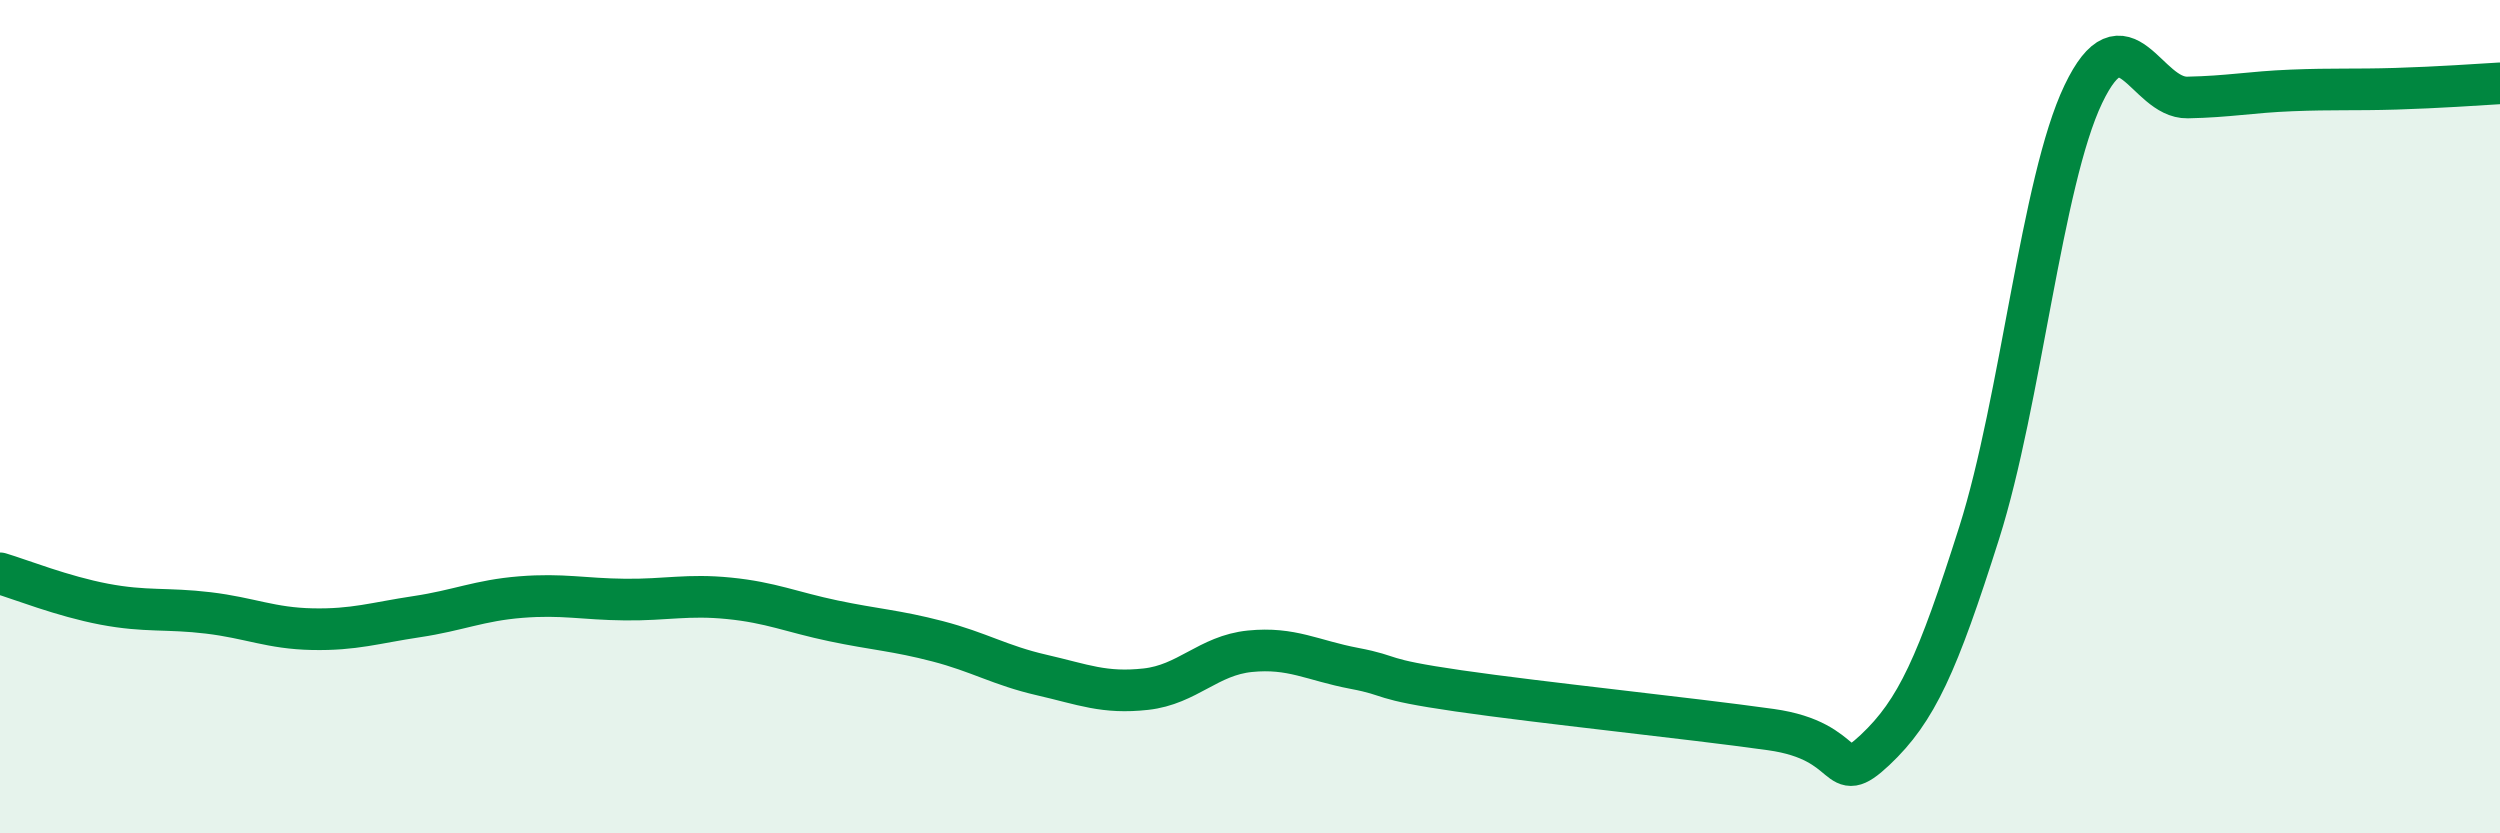
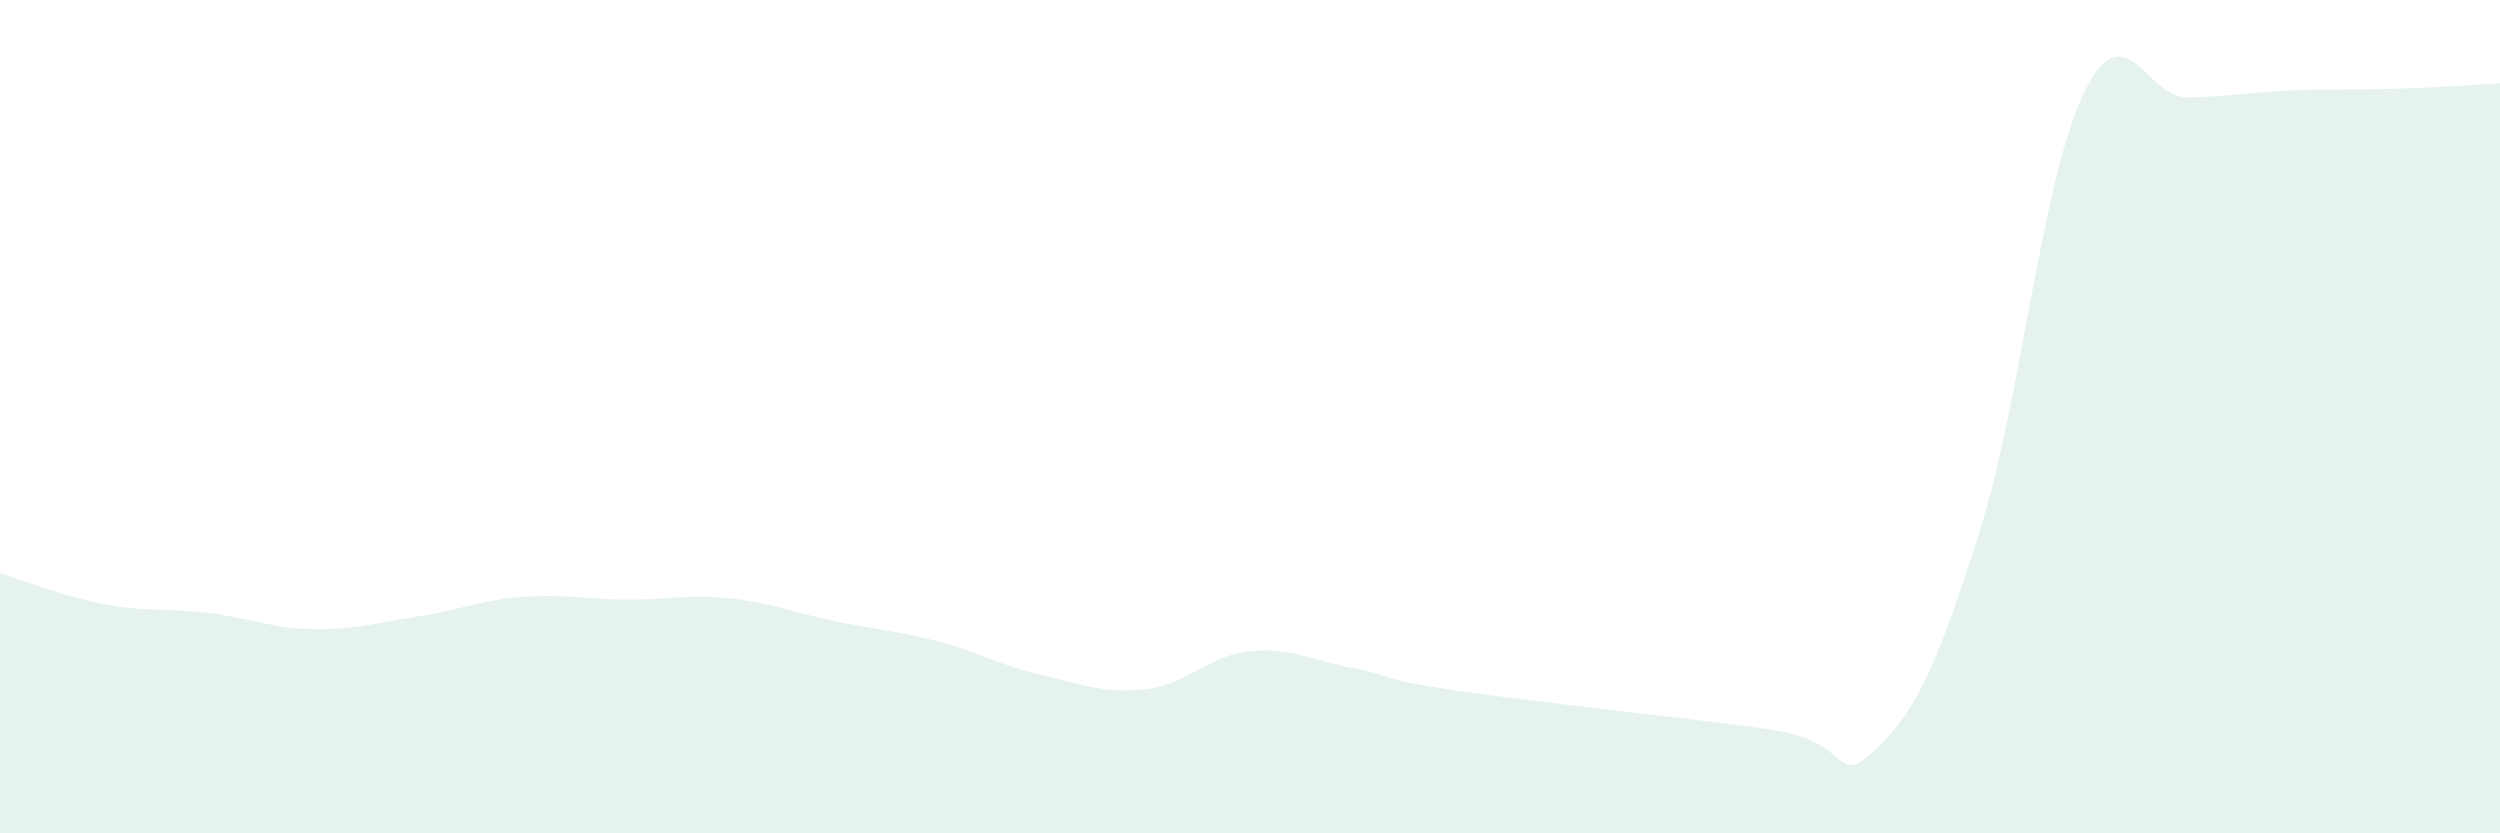
<svg xmlns="http://www.w3.org/2000/svg" width="60" height="20" viewBox="0 0 60 20">
  <path d="M 0,13.76 C 0.5,13.91 1.5,14.31 2.5,14.5 C 3.5,14.69 4,14.59 5,14.71 C 6,14.83 6.5,15.08 7.5,15.1 C 8.5,15.12 9,14.95 10,14.8 C 11,14.65 11.5,14.41 12.5,14.33 C 13.5,14.25 14,14.38 15,14.39 C 16,14.4 16.5,14.26 17.5,14.36 C 18.5,14.46 19,14.69 20,14.9 C 21,15.11 21.5,15.13 22.5,15.39 C 23.5,15.65 24,15.97 25,16.2 C 26,16.43 26.5,16.65 27.5,16.54 C 28.5,16.43 29,15.73 30,15.63 C 31,15.53 31.5,15.85 32.5,16.04 C 33.5,16.23 33,16.29 35,16.58 C 37,16.87 40.5,17.23 42.5,17.51 C 44.5,17.79 44,18.94 45,18 C 46,17.06 46.5,15.94 47.5,12.79 C 48.5,9.64 49,4.35 50,2.26 C 51,0.17 51.5,2.36 52.5,2.34 C 53.5,2.32 54,2.21 55,2.17 C 56,2.13 56.5,2.16 57.5,2.13 C 58.5,2.1 59.5,2.03 60,2L60 20L0 20Z" fill="#008740" opacity="0.1" stroke-linecap="round" stroke-linejoin="round" />
-   <path d="M 0,13.76 C 0.5,13.91 1.5,14.31 2.5,14.5 C 3.5,14.69 4,14.59 5,14.71 C 6,14.83 6.5,15.08 7.5,15.1 C 8.5,15.12 9,14.95 10,14.8 C 11,14.65 11.5,14.41 12.5,14.33 C 13.5,14.25 14,14.38 15,14.39 C 16,14.4 16.5,14.26 17.5,14.36 C 18.5,14.46 19,14.69 20,14.9 C 21,15.11 21.5,15.13 22.5,15.39 C 23.5,15.65 24,15.97 25,16.2 C 26,16.43 26.5,16.65 27.5,16.54 C 28.5,16.43 29,15.73 30,15.63 C 31,15.53 31.5,15.85 32.5,16.04 C 33.5,16.23 33,16.29 35,16.58 C 37,16.87 40.5,17.23 42.5,17.51 C 44.5,17.79 44,18.94 45,18 C 46,17.06 46.5,15.94 47.5,12.79 C 48.5,9.64 49,4.35 50,2.26 C 51,0.17 51.5,2.36 52.5,2.34 C 53.5,2.32 54,2.21 55,2.17 C 56,2.13 56.5,2.16 57.5,2.13 C 58.5,2.1 59.5,2.03 60,2" stroke="#008740" stroke-width="1" fill="none" stroke-linecap="round" stroke-linejoin="round" />
</svg>